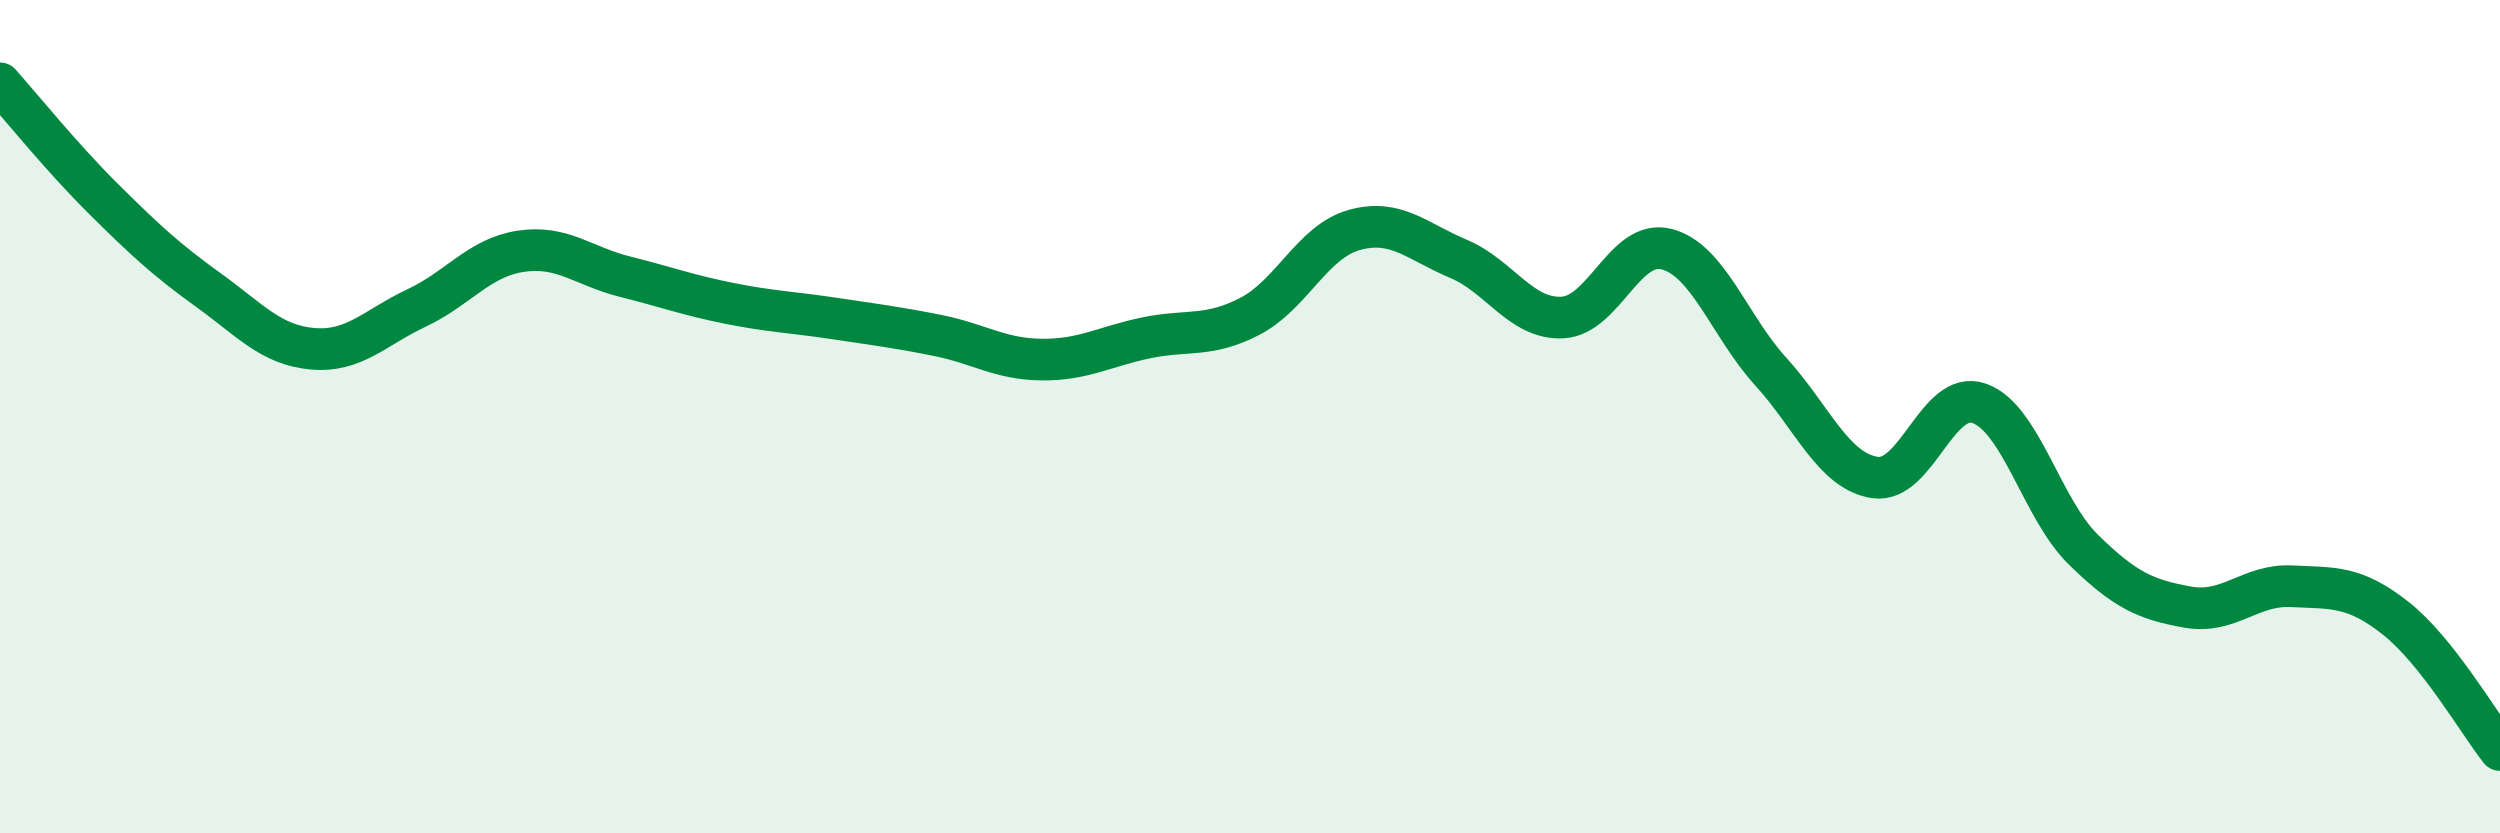
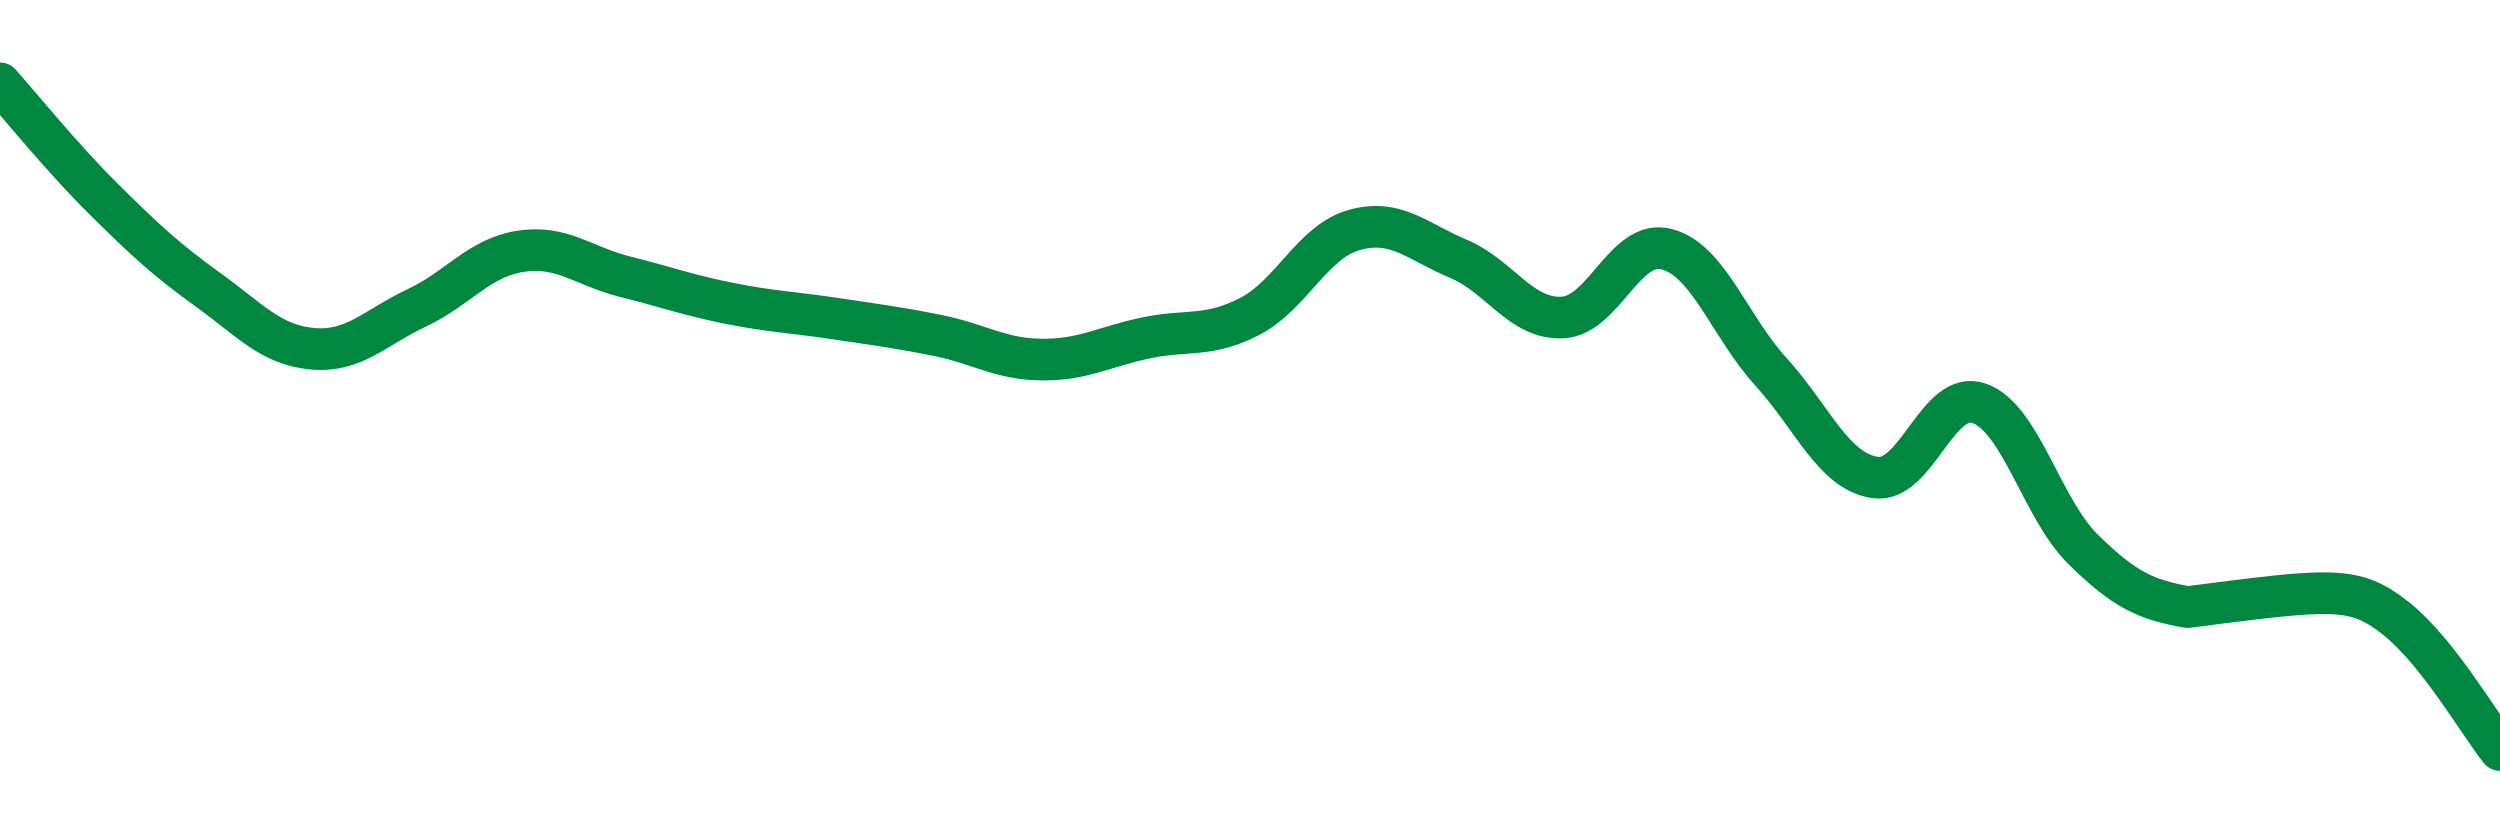
<svg xmlns="http://www.w3.org/2000/svg" width="60" height="20" viewBox="0 0 60 20">
-   <path d="M 0,2 C 0.5,2.56 1.5,3.8 2.5,4.79 C 3.5,5.78 4,6.24 5,6.96 C 6,7.68 6.5,8.28 7.5,8.37 C 8.5,8.46 9,7.86 10,7.39 C 11,6.92 11.5,6.18 12.5,6.03 C 13.5,5.88 14,6.39 15,6.64 C 16,6.89 16.5,7.08 17.5,7.28 C 18.5,7.48 19,7.49 20,7.64 C 21,7.79 21.5,7.85 22.5,8.05 C 23.5,8.25 24,8.62 25,8.63 C 26,8.64 26.5,8.32 27.5,8.11 C 28.5,7.9 29,8.11 30,7.59 C 31,7.07 31.5,5.8 32.5,5.52 C 33.5,5.24 34,5.79 35,6.21 C 36,6.63 36.5,7.67 37.5,7.62 C 38.5,7.57 39,5.72 40,5.98 C 41,6.24 41.5,7.82 42.5,8.92 C 43.5,10.02 44,11.31 45,11.46 C 46,11.61 46.5,9.33 47.5,9.68 C 48.5,10.03 49,12.21 50,13.19 C 51,14.17 51.5,14.39 52.5,14.57 C 53.5,14.75 54,14.02 55,14.07 C 56,14.12 56.5,14.05 57.5,14.84 C 58.5,15.63 59.5,17.37 60,18L60 20L0 20Z" fill="#008740" opacity="0.1" stroke-linecap="round" stroke-linejoin="round" />
-   <path d="M 0,2 C 0.5,2.56 1.5,3.8 2.5,4.79 C 3.5,5.78 4,6.24 5,6.96 C 6,7.68 6.5,8.28 7.5,8.37 C 8.5,8.46 9,7.86 10,7.39 C 11,6.92 11.5,6.18 12.5,6.03 C 13.5,5.88 14,6.39 15,6.64 C 16,6.89 16.5,7.08 17.5,7.28 C 18.5,7.48 19,7.49 20,7.64 C 21,7.79 21.5,7.85 22.5,8.05 C 23.5,8.25 24,8.62 25,8.63 C 26,8.64 26.5,8.32 27.5,8.11 C 28.5,7.9 29,8.11 30,7.59 C 31,7.07 31.5,5.8 32.5,5.52 C 33.5,5.24 34,5.79 35,6.21 C 36,6.63 36.5,7.67 37.5,7.62 C 38.5,7.57 39,5.72 40,5.98 C 41,6.24 41.5,7.82 42.5,8.92 C 43.5,10.02 44,11.31 45,11.46 C 46,11.61 46.5,9.33 47.5,9.68 C 48.5,10.03 49,12.21 50,13.19 C 51,14.17 51.5,14.39 52.5,14.57 C 53.5,14.75 54,14.02 55,14.07 C 56,14.12 56.5,14.05 57.5,14.84 C 58.5,15.63 59.5,17.37 60,18" stroke="#008740" stroke-width="1" fill="none" stroke-linecap="round" stroke-linejoin="round" />
+   <path d="M 0,2 C 0.5,2.56 1.5,3.8 2.5,4.79 C 3.5,5.78 4,6.24 5,6.96 C 6,7.68 6.5,8.28 7.5,8.37 C 8.5,8.46 9,7.86 10,7.39 C 11,6.92 11.5,6.18 12.5,6.03 C 13.5,5.88 14,6.39 15,6.64 C 16,6.89 16.5,7.08 17.5,7.28 C 18.5,7.48 19,7.49 20,7.64 C 21,7.79 21.5,7.85 22.5,8.05 C 23.5,8.25 24,8.62 25,8.63 C 26,8.64 26.5,8.32 27.5,8.11 C 28.5,7.9 29,8.11 30,7.59 C 31,7.07 31.5,5.8 32.5,5.52 C 33.5,5.24 34,5.79 35,6.21 C 36,6.63 36.5,7.67 37.5,7.62 C 38.5,7.57 39,5.72 40,5.98 C 41,6.24 41.5,7.82 42.5,8.92 C 43.5,10.02 44,11.31 45,11.46 C 46,11.61 46.5,9.33 47.5,9.68 C 48.5,10.03 49,12.21 50,13.19 C 51,14.17 51.5,14.39 52.5,14.57 C 56,14.12 56.5,14.05 57.5,14.84 C 58.5,15.63 59.5,17.37 60,18" stroke="#008740" stroke-width="1" fill="none" stroke-linecap="round" stroke-linejoin="round" />
</svg>